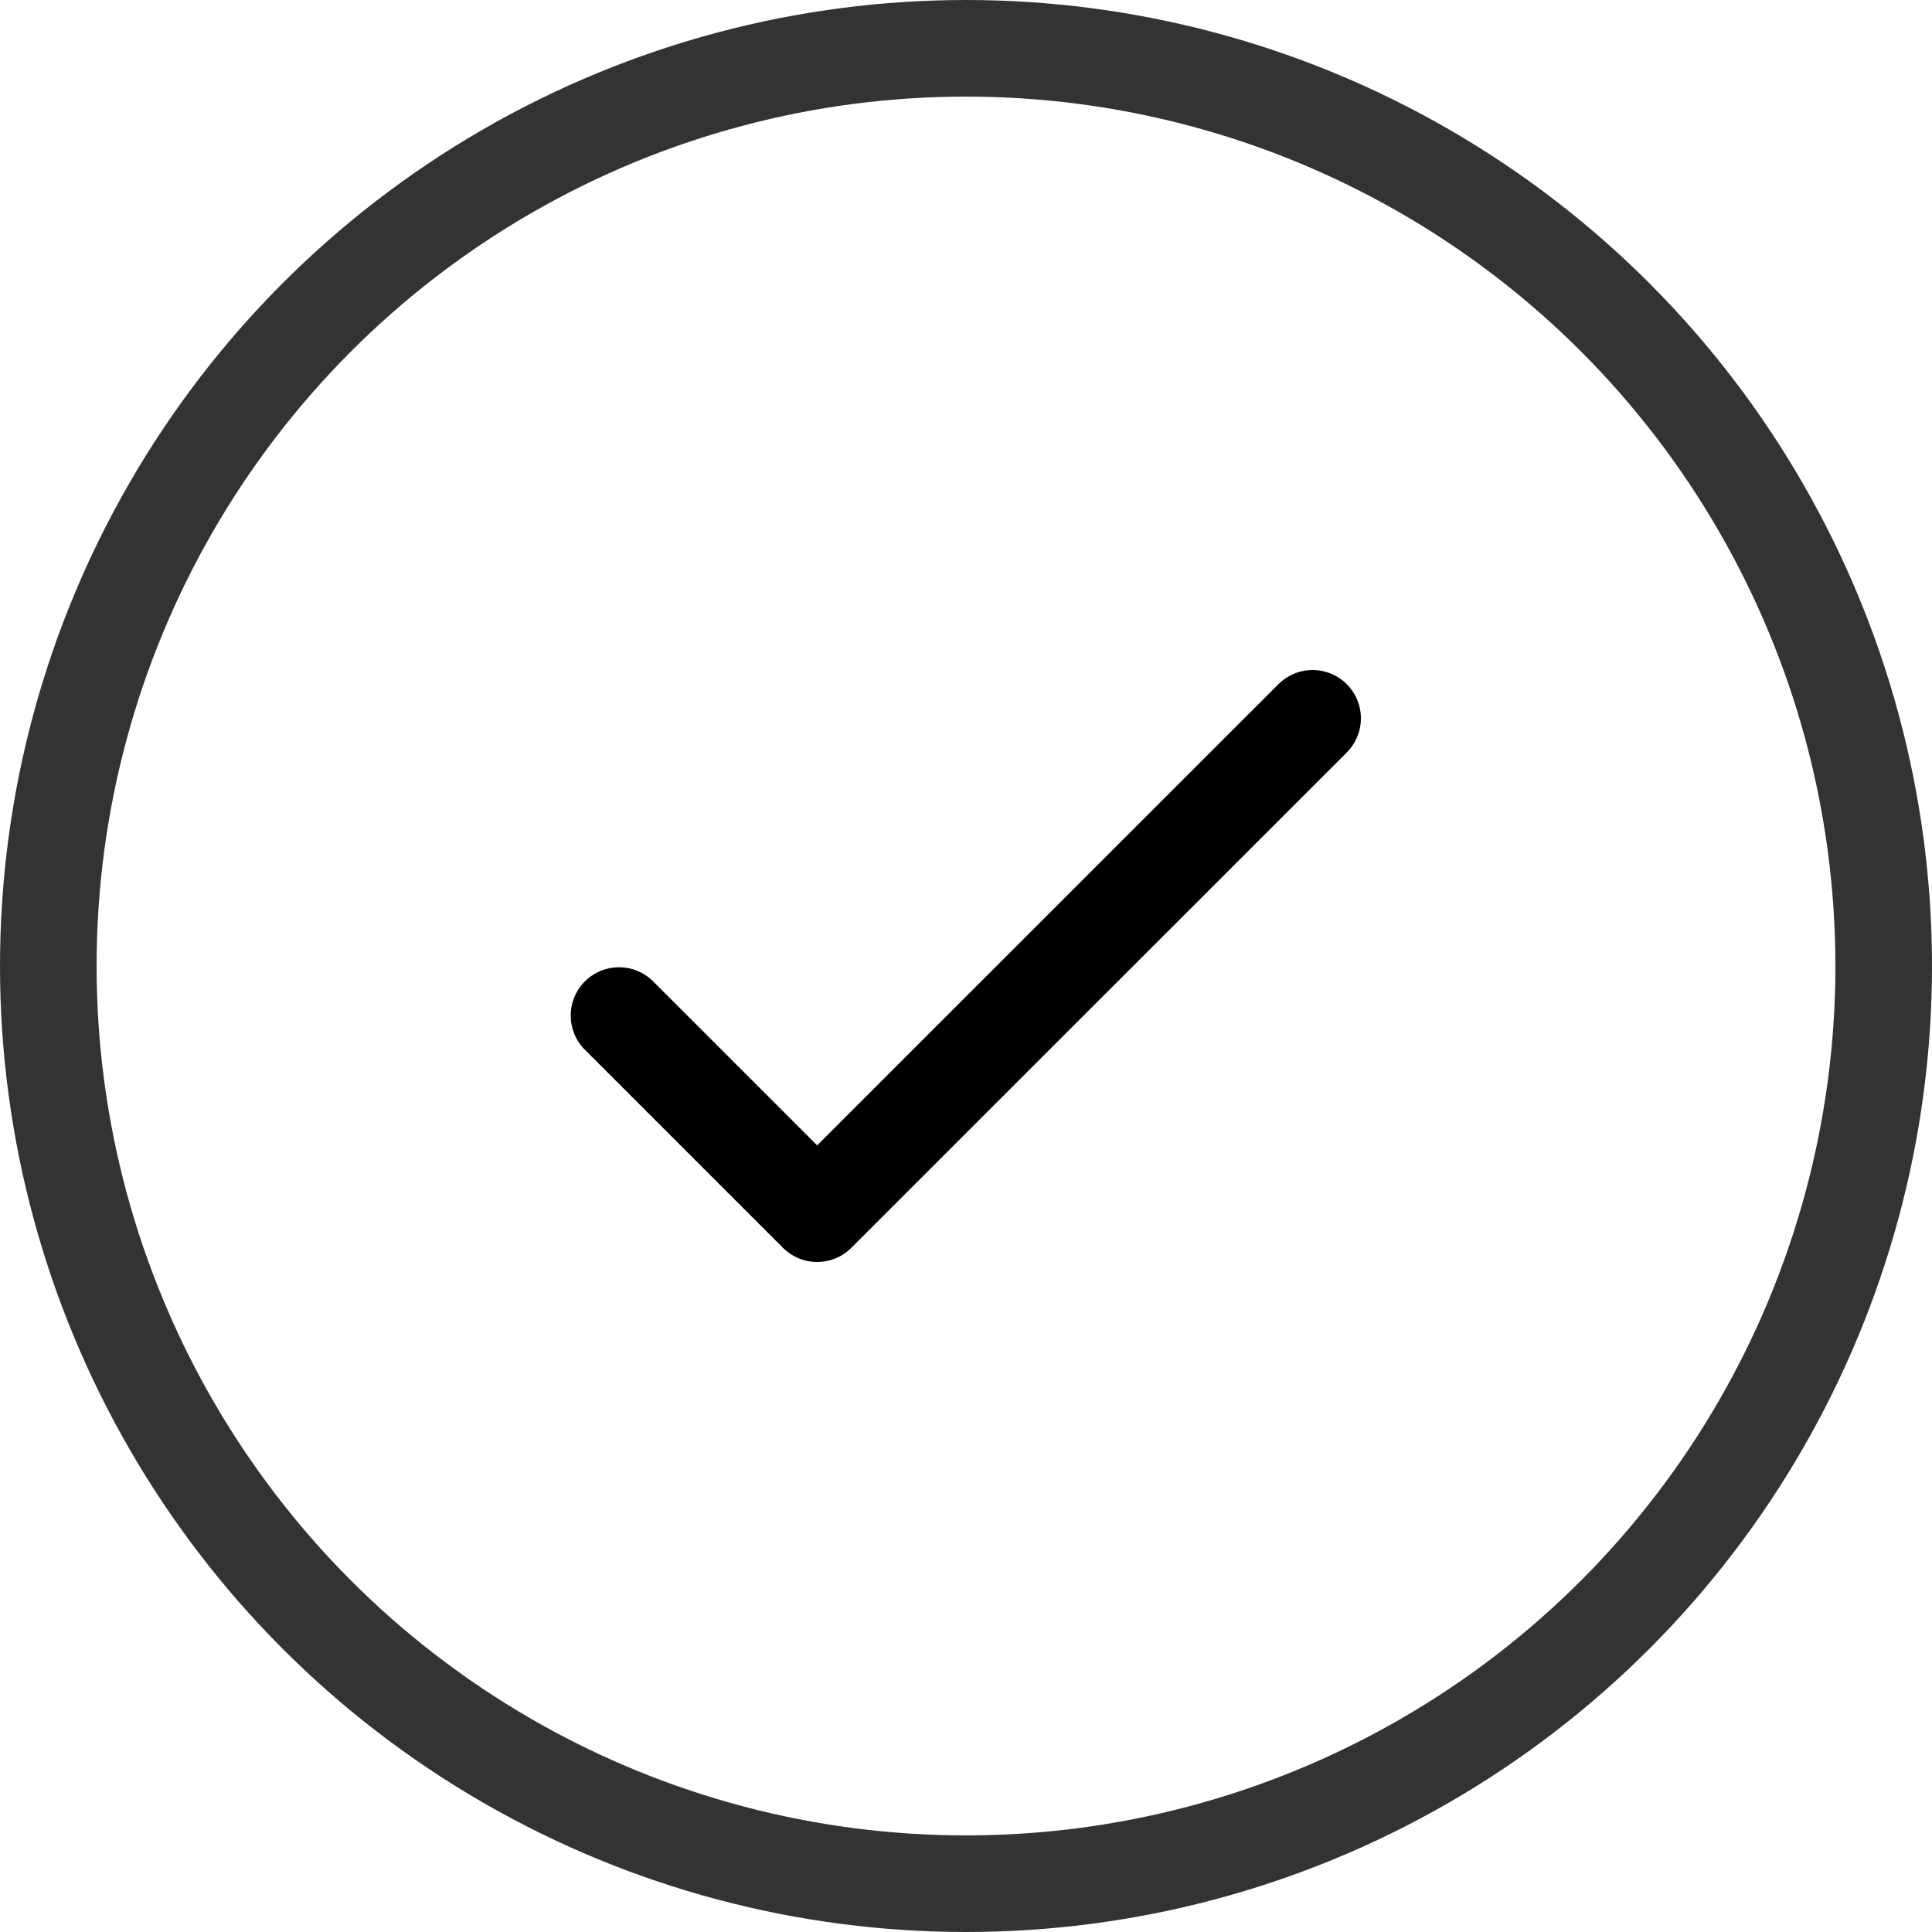
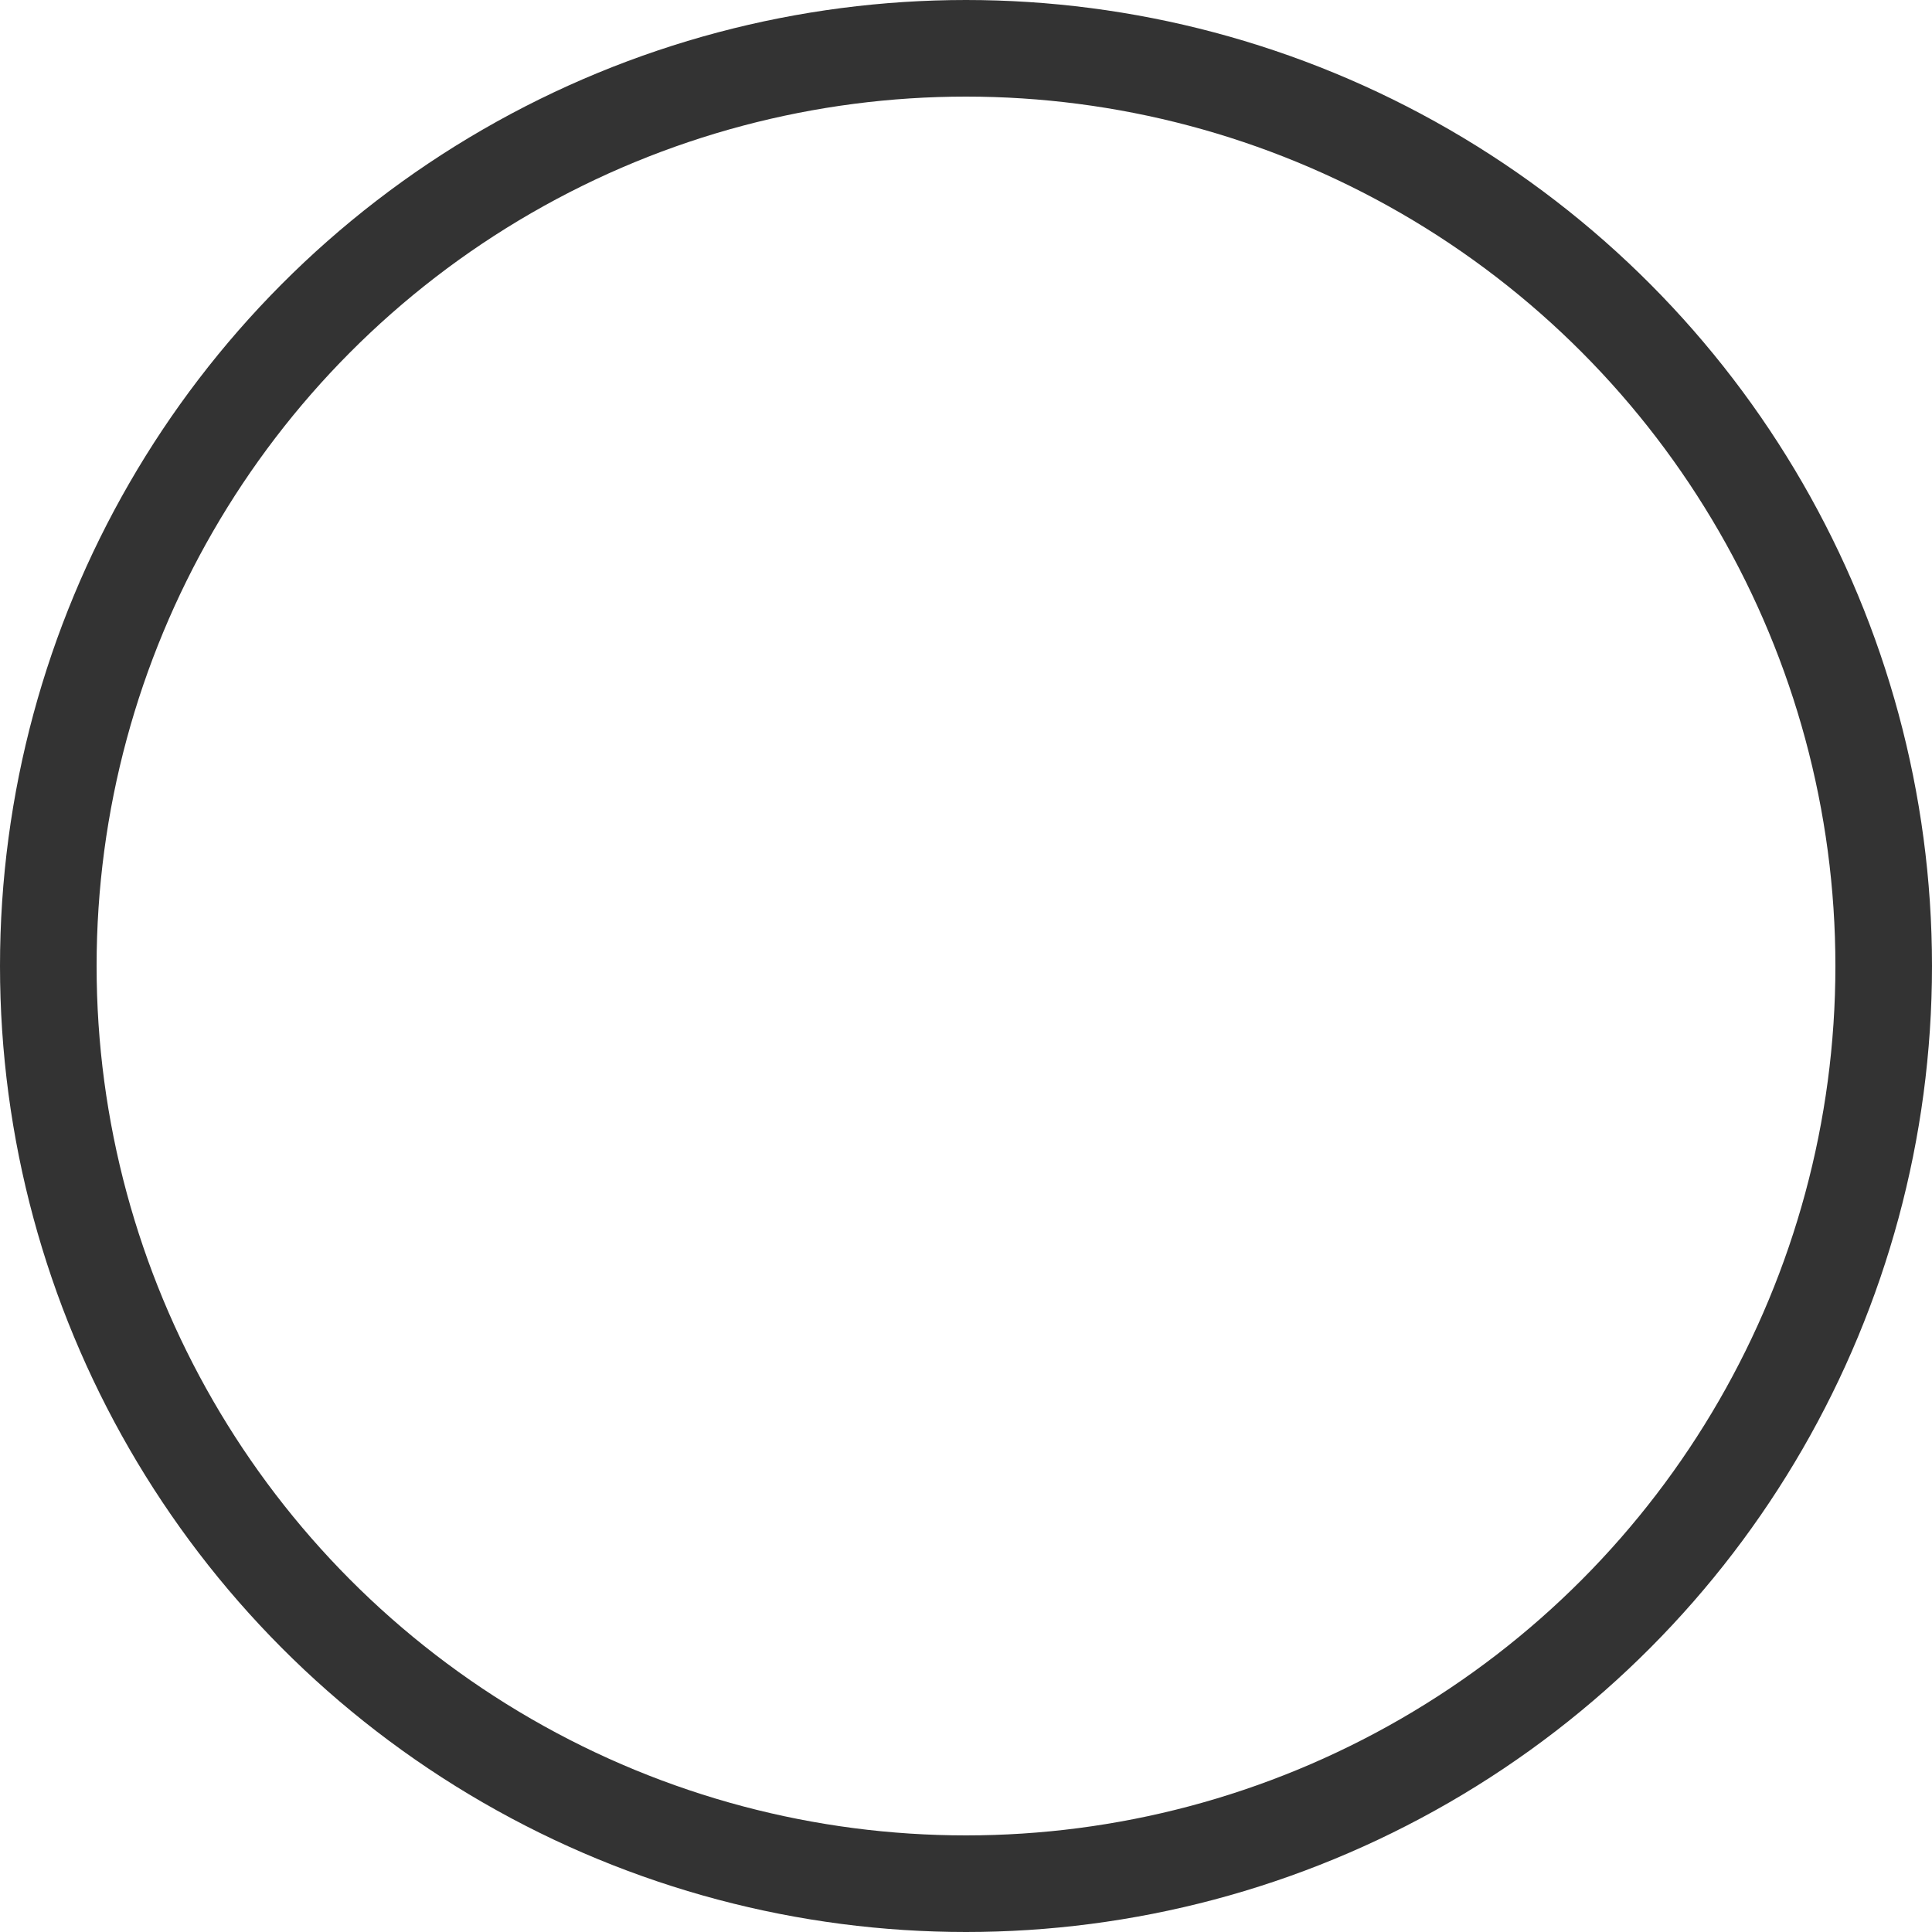
<svg xmlns="http://www.w3.org/2000/svg" width="20" height="20" viewBox="0 0 20 20" fill="none">
  <circle cx="10" cy="10" r="9.5" stroke="#333333" />
-   <path d="M6.408 10.513L8.459 12.564L13.588 7.436" stroke="black" stroke-linecap="round" stroke-linejoin="round" />
</svg>